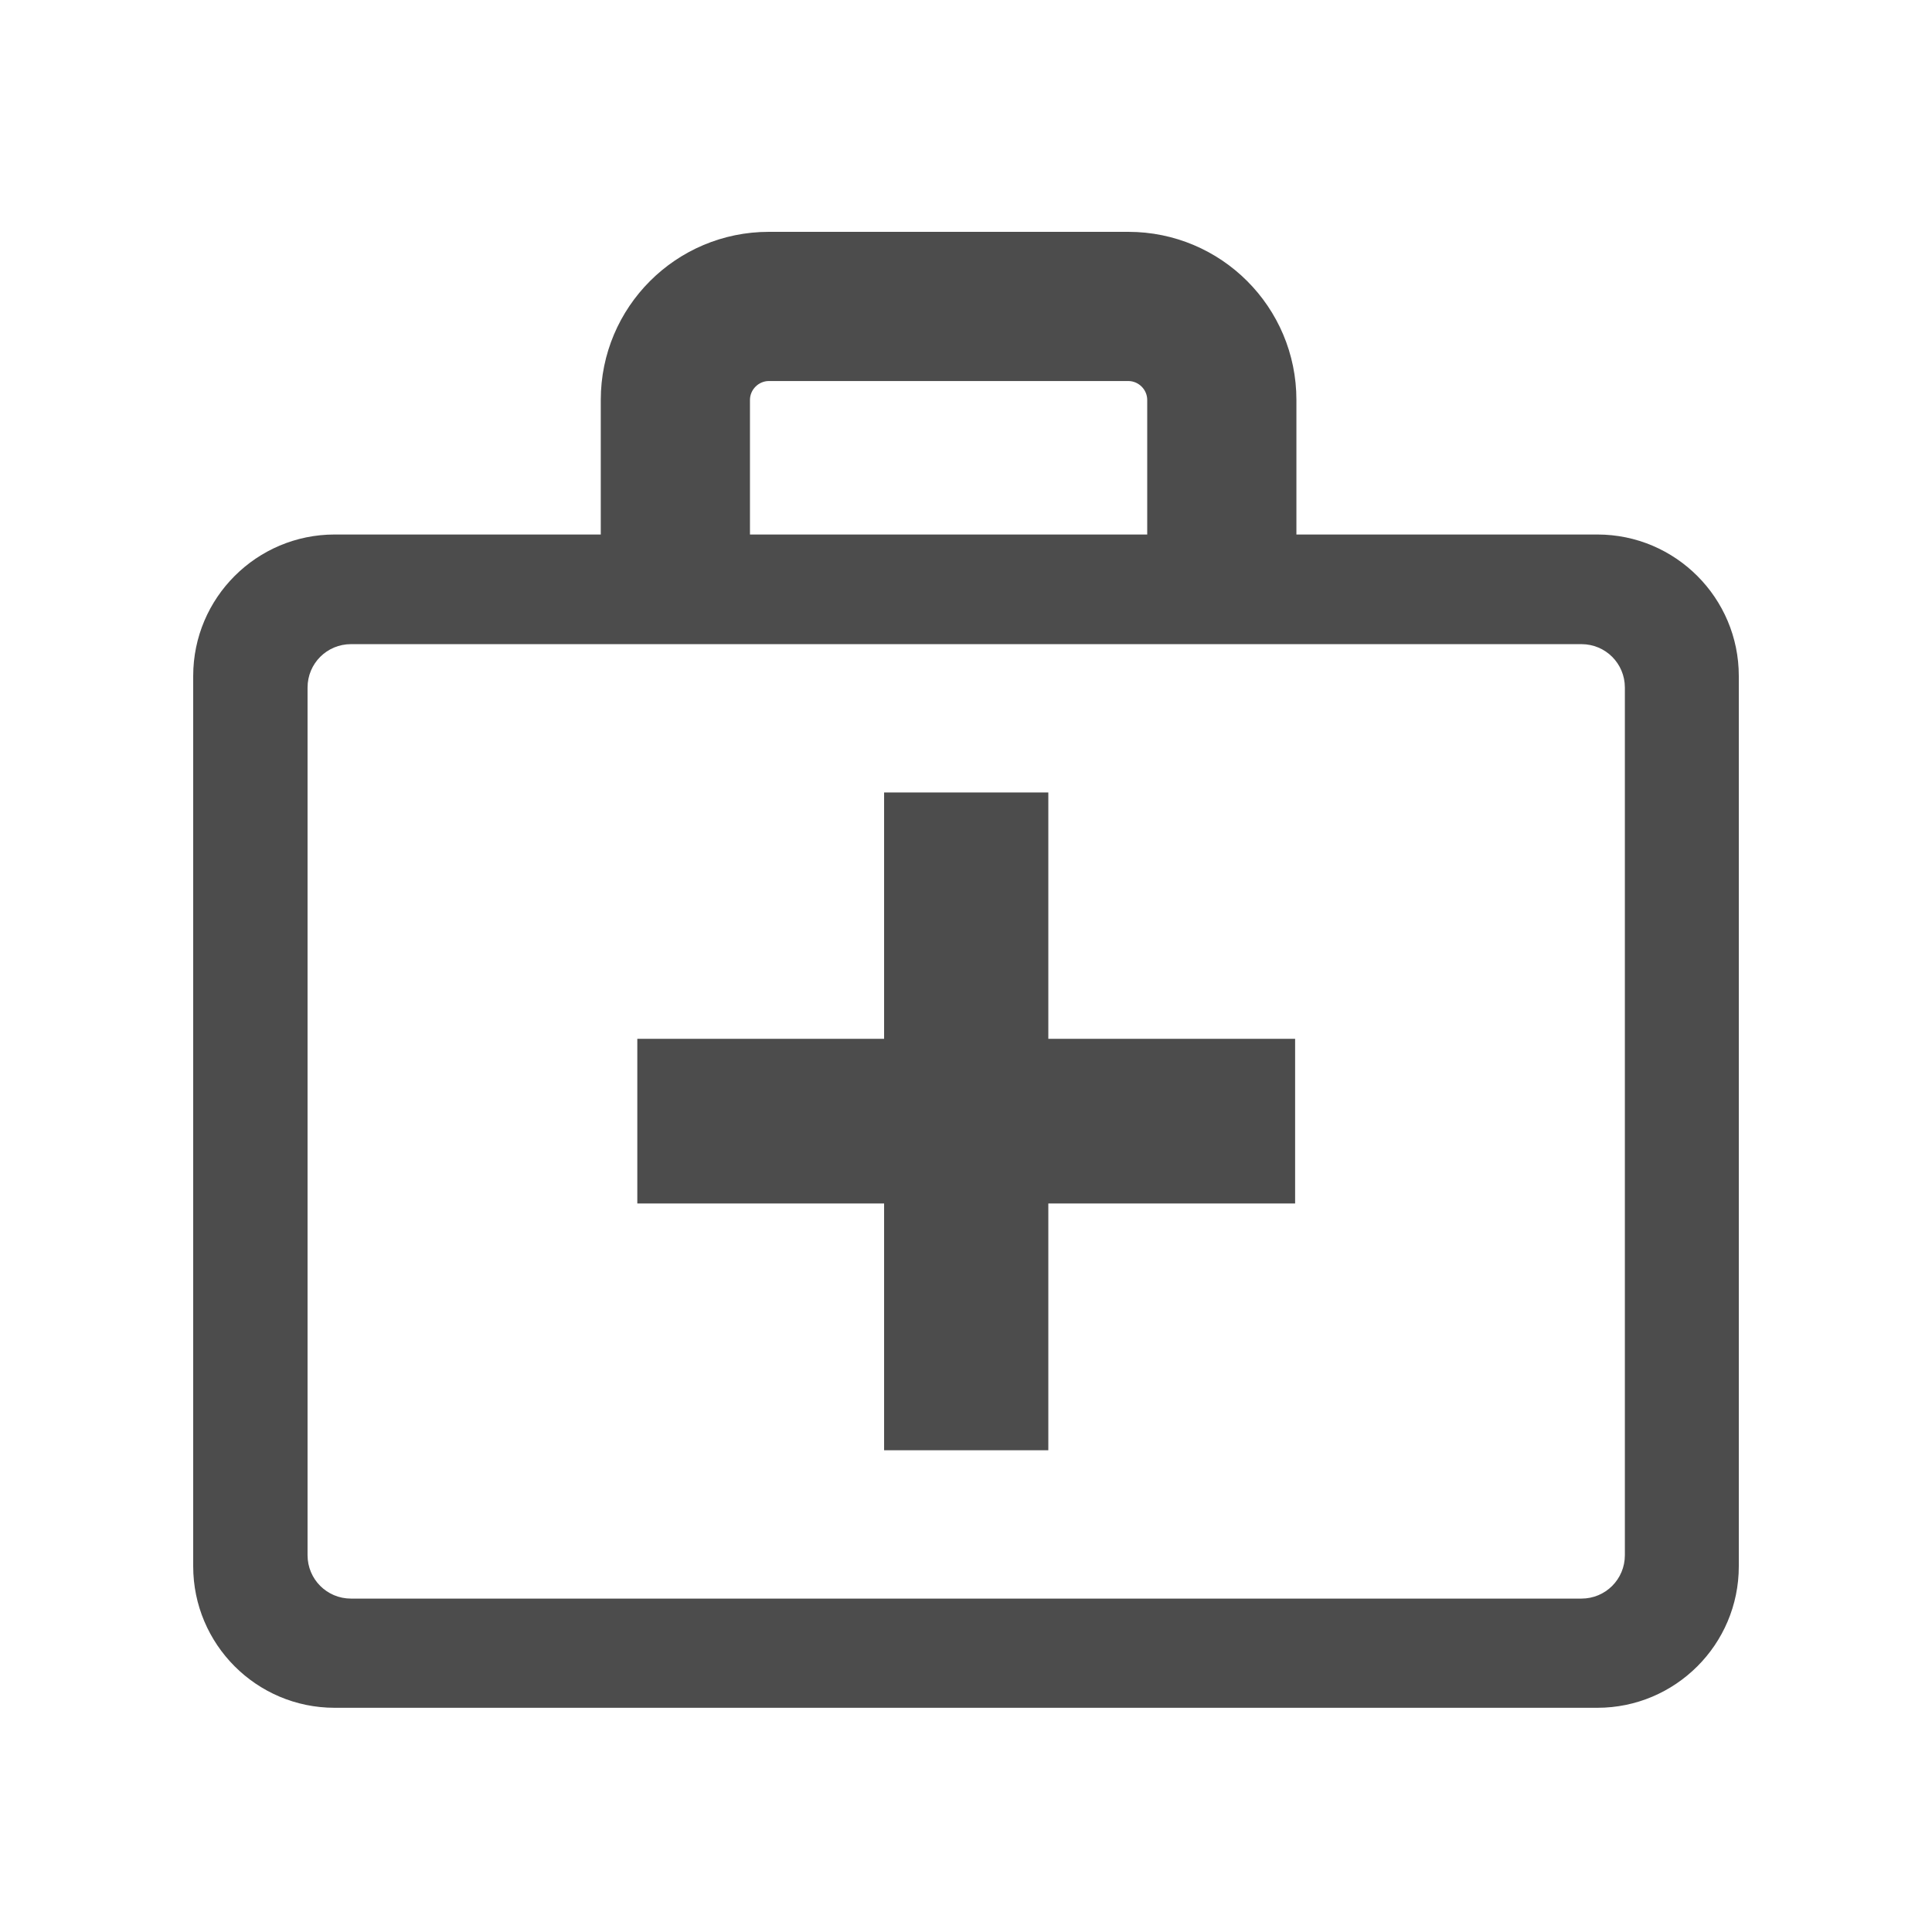
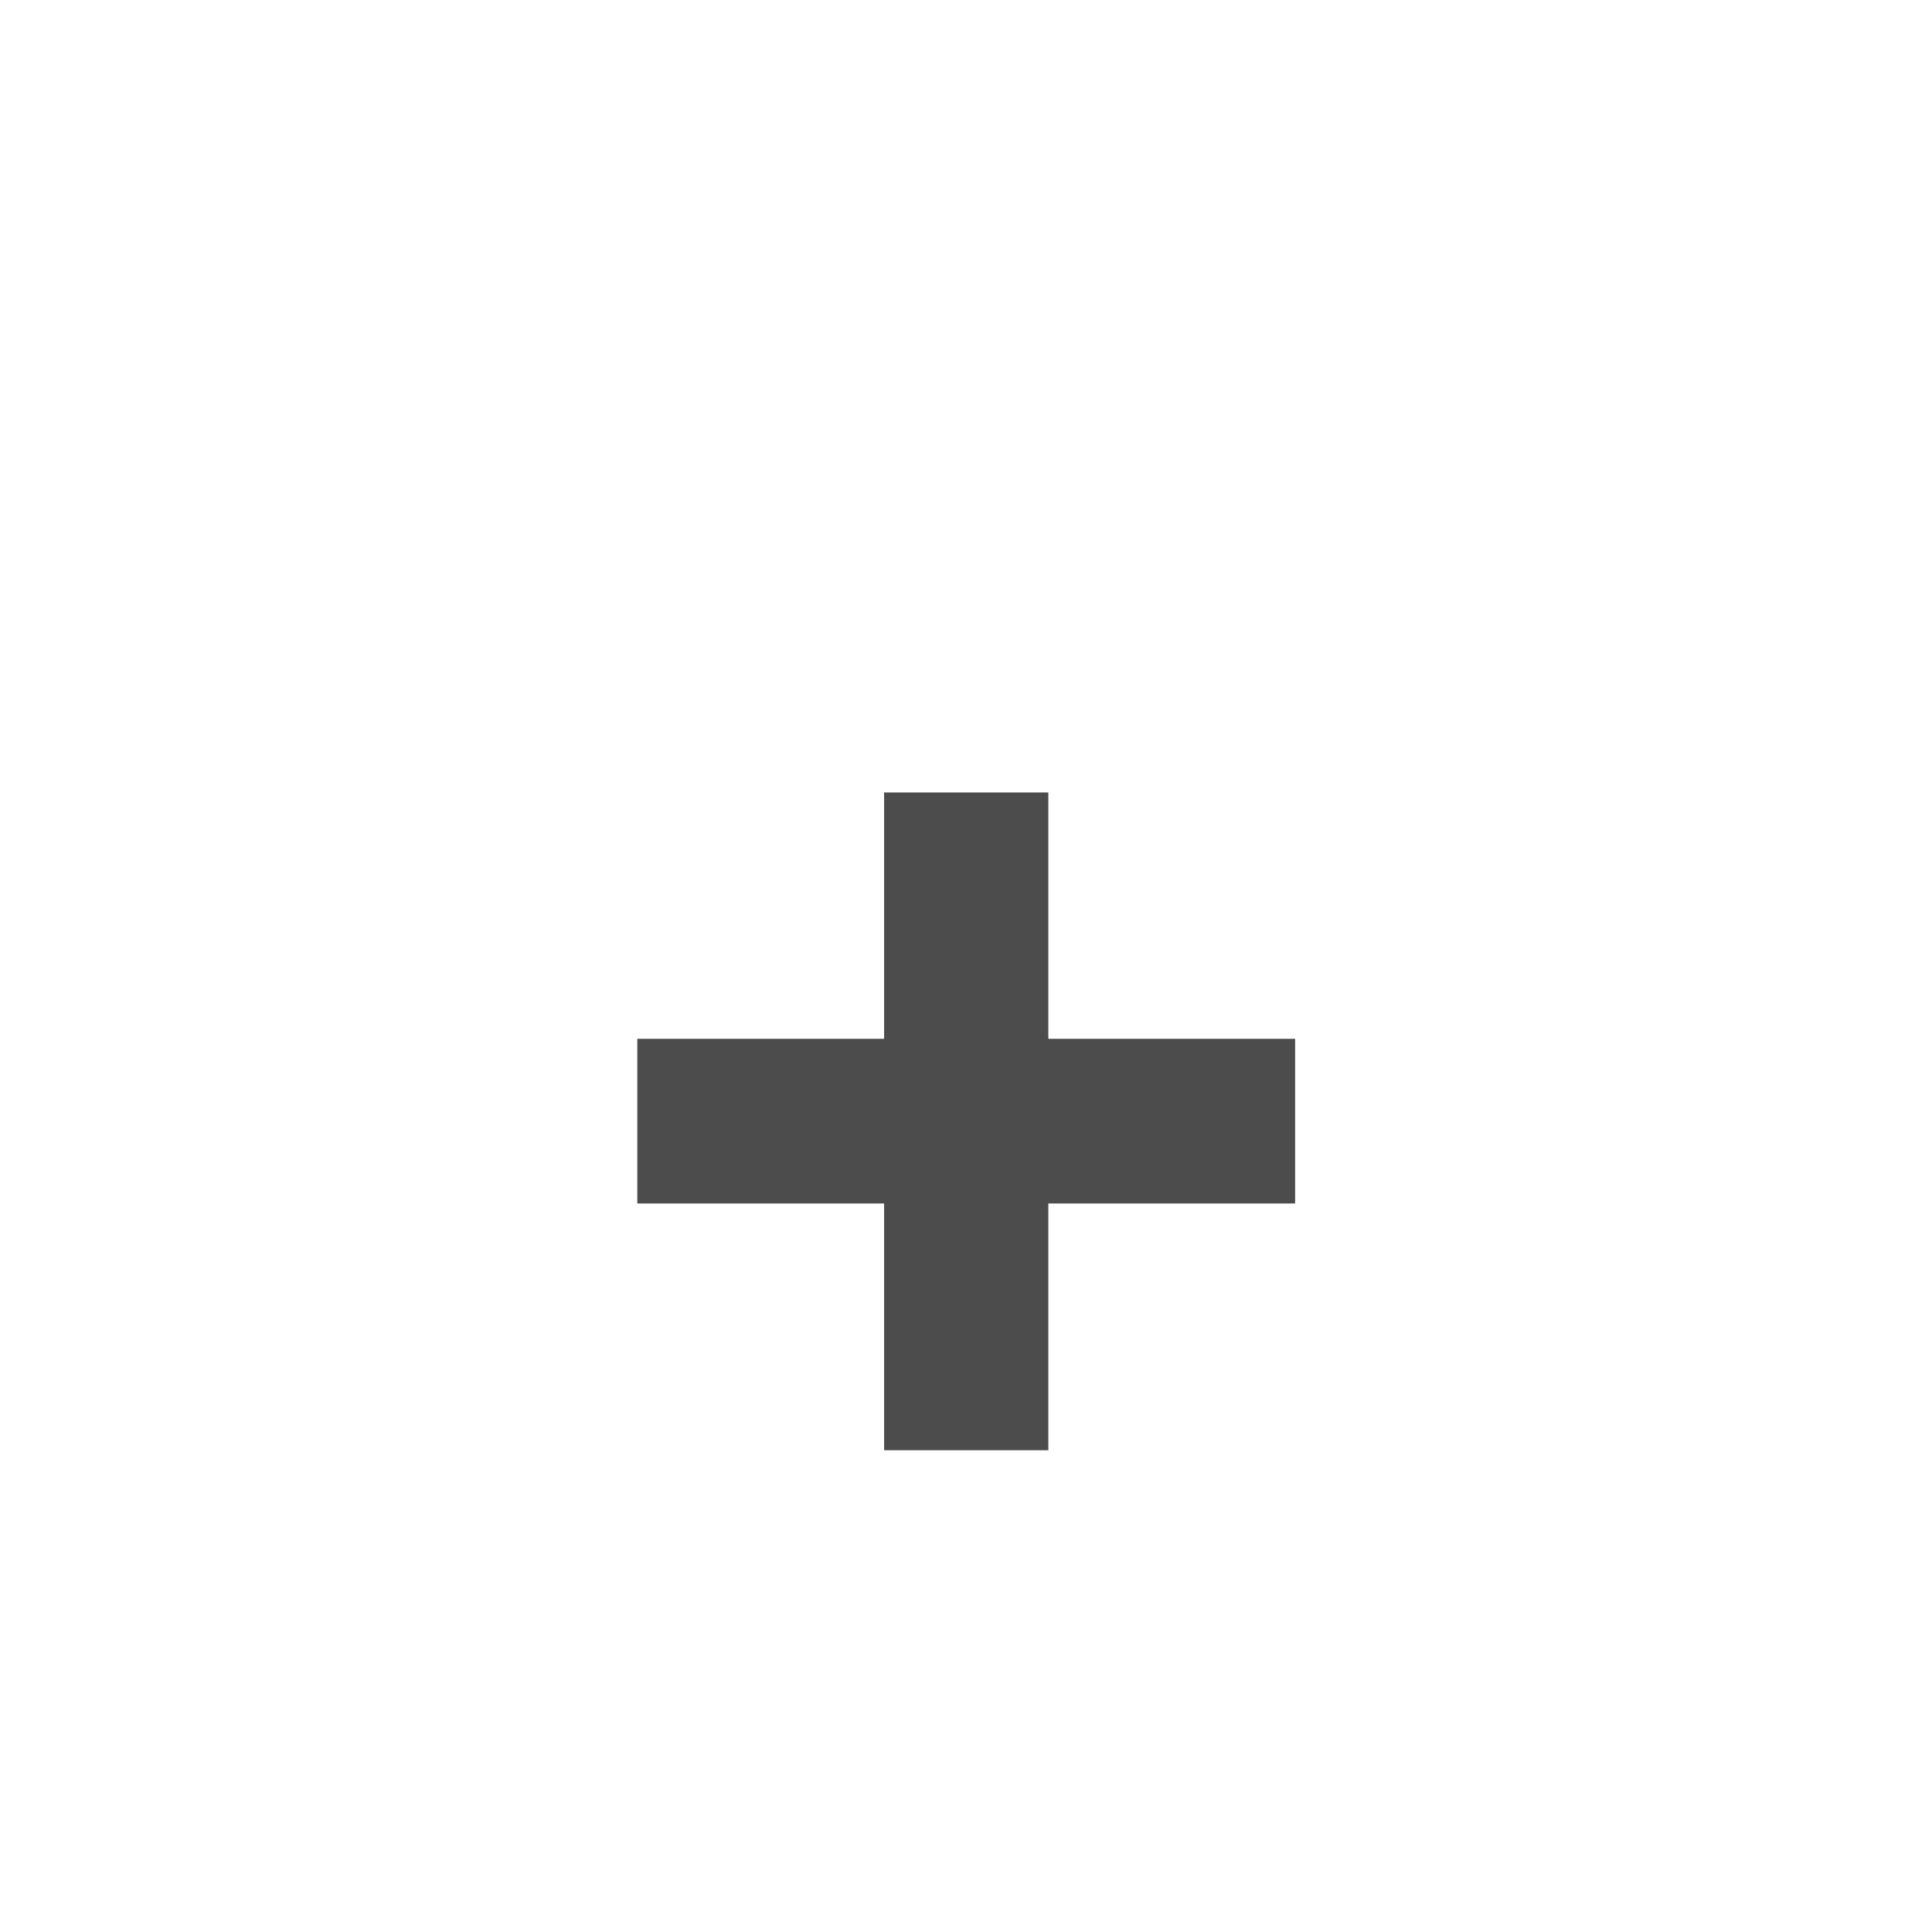
<svg xmlns="http://www.w3.org/2000/svg" width="100" height="100" viewBox="0 0 100 100" fill="none">
-   <path d="M82.701 88.395H17.321C13.271 88.395 10 85.101 10 81.073V34.987C10 30.937 13.293 27.666 17.321 27.666H82.679C86.729 27.666 90 30.959 90 34.987V81.073C90 85.124 86.707 88.395 82.679 88.395H82.701ZM18.167 33.341C16.921 33.341 15.919 34.342 15.919 35.588V80.495C15.919 81.741 16.921 82.743 18.167 82.743H81.855C83.102 82.743 84.103 81.741 84.103 80.495V35.588C84.103 34.342 83.102 33.341 81.855 33.341H18.167Z" fill="#4C4C4C" />
  <path d="M45.761 62.292V75.065H54.261V62.292H67.035V53.769H54.261V41.018H45.761V53.769H32.987V62.292H45.761Z" fill="#4C4C4C" />
-   <path d="M67.102 31.716H59.38V20.701C59.38 20.167 58.935 19.722 58.401 19.722H39.797C39.263 19.722 38.818 20.167 38.818 20.701V31.716H31.096V20.701C31.096 15.894 34.99 12 39.797 12H58.401C63.207 12 67.102 15.894 67.102 20.701V31.716Z" fill="#4C4C4C" />
</svg>